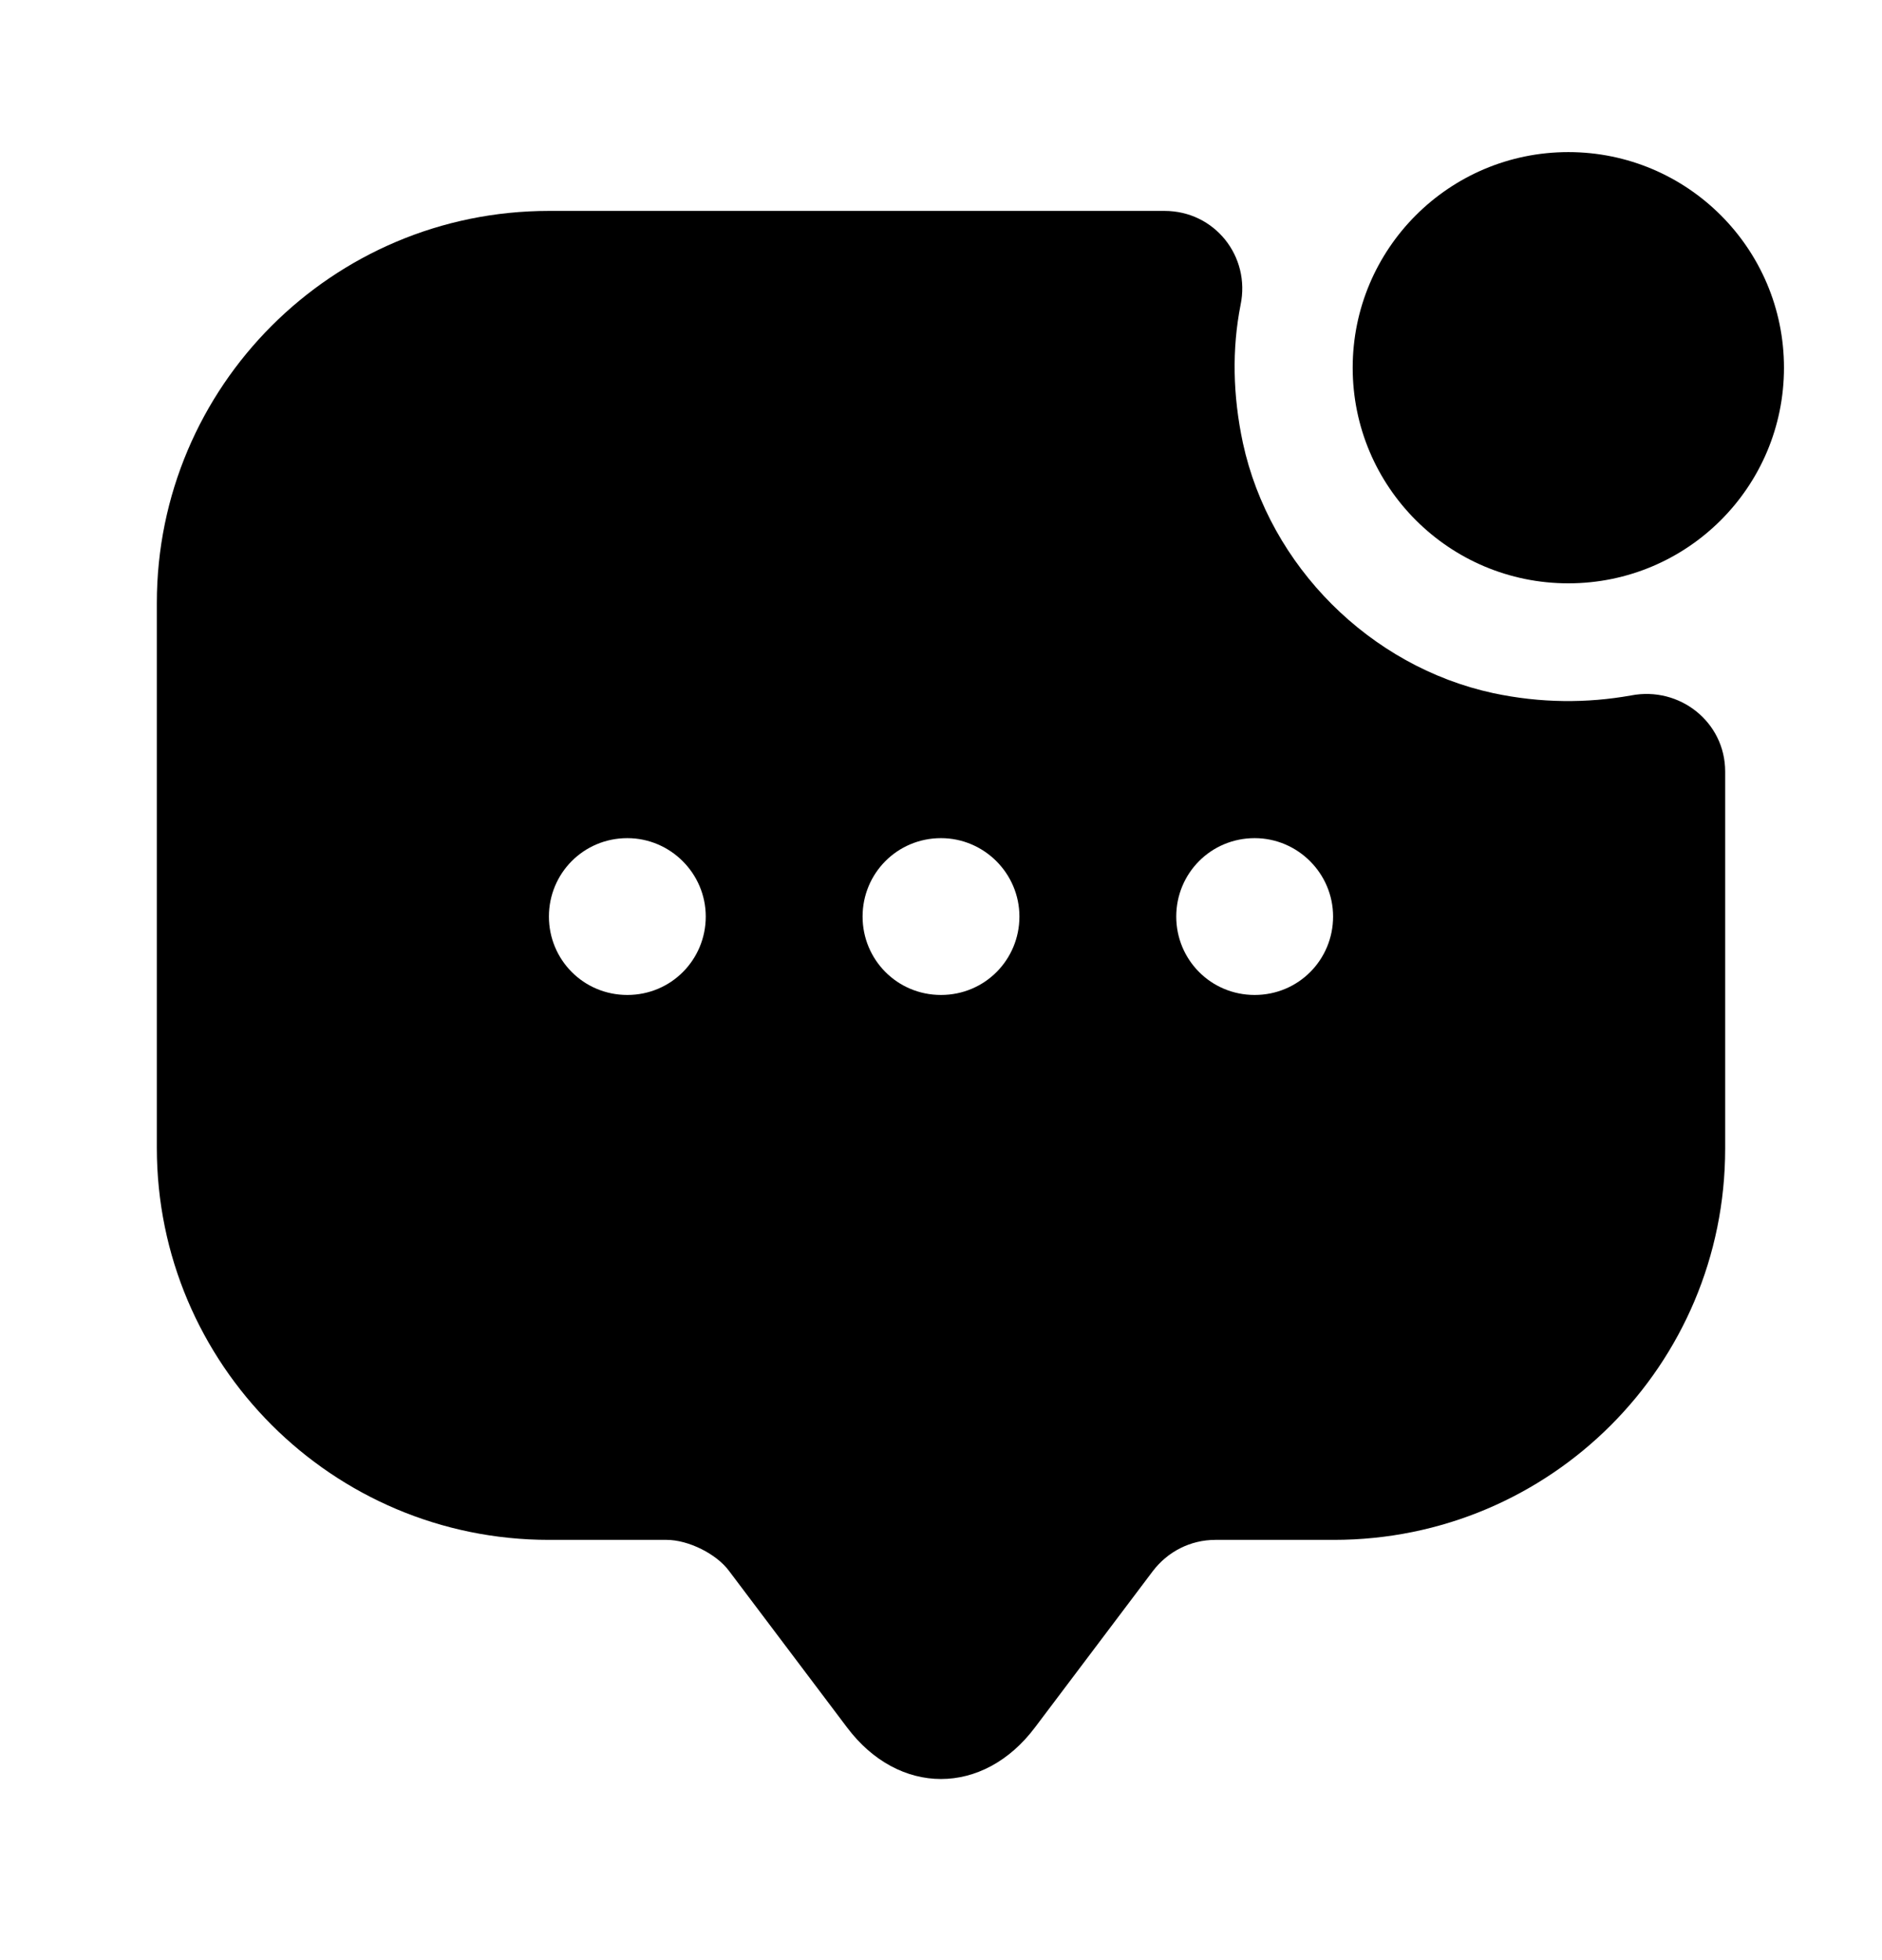
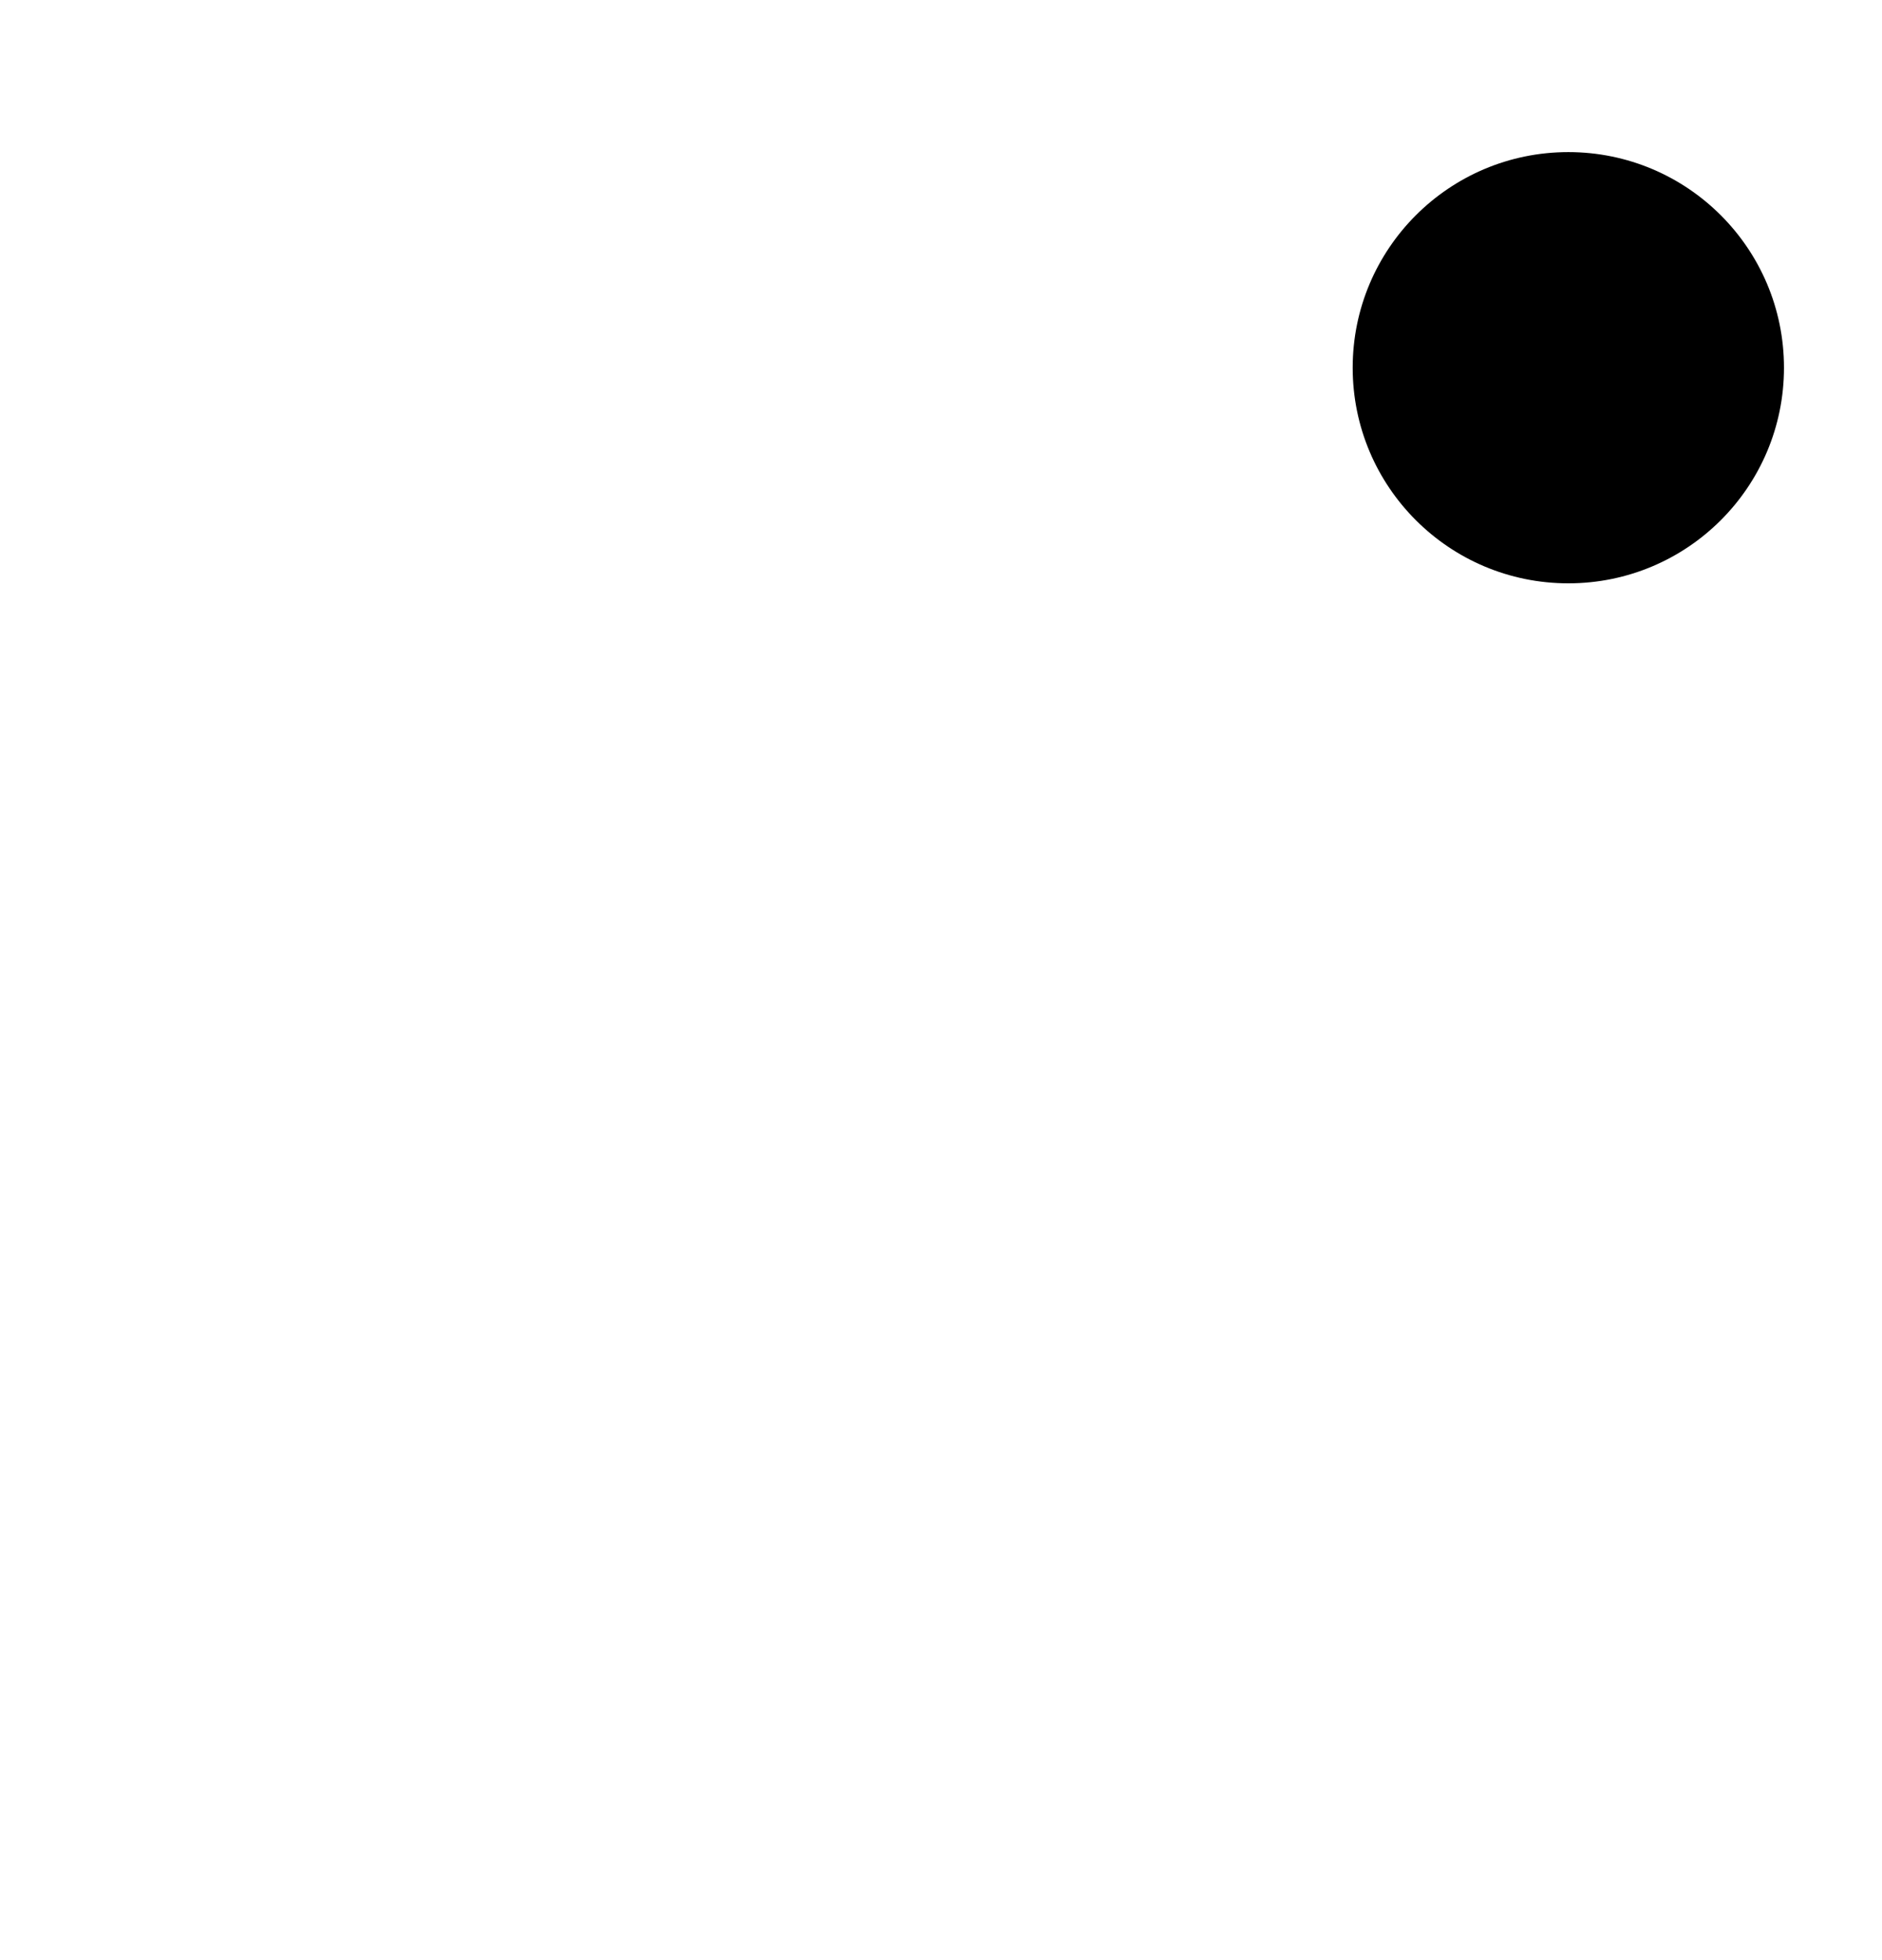
<svg xmlns="http://www.w3.org/2000/svg" width="24" height="25" viewBox="0 0 24 25" fill="none">
  <path d="M20 7.44C21.519 7.44 22.75 6.209 22.75 4.69C22.75 3.172 21.519 1.94 20 1.94C18.481 1.94 17.25 3.172 17.25 4.69C17.25 6.209 18.481 7.44 20 7.44Z" fill="black" />
-   <path d="M19.04 8.84C17.47 8.5 16.19 7.22 15.85 5.65C15.72 5.04 15.71 4.45 15.82 3.89C15.95 3.27 15.49 2.69 14.85 2.69H7C4.24 2.69 2 4.93 2 7.69V14.64C2 17.4 4.24 19.64 7 19.64H8.5C8.78 19.64 9.14 19.82 9.3 20.04L10.8 22.03C11.46 22.91 12.54 22.91 13.2 22.03L14.7 20.04C14.89 19.79 15.18 19.64 15.5 19.64H17.01C19.77 19.64 22 17.41 22 14.65V9.84C22 9.21 21.42 8.75 20.8 8.87C20.24 8.97 19.65 8.97 19.04 8.84ZM8 12.69C7.44 12.69 7 12.24 7 11.69C7 11.14 7.44 10.69 8 10.69C8.55 10.69 9 11.14 9 11.69C9 12.24 8.56 12.69 8 12.69ZM12 12.69C11.44 12.69 11 12.24 11 11.69C11 11.14 11.44 10.69 12 10.69C12.55 10.69 13 11.14 13 11.69C13 12.24 12.56 12.69 12 12.69ZM16 12.69C15.44 12.69 15 12.24 15 11.69C15 11.14 15.44 10.69 16 10.69C16.55 10.69 17 11.14 17 11.69C17 12.24 16.56 12.69 16 12.69Z" fill="black" />
</svg>